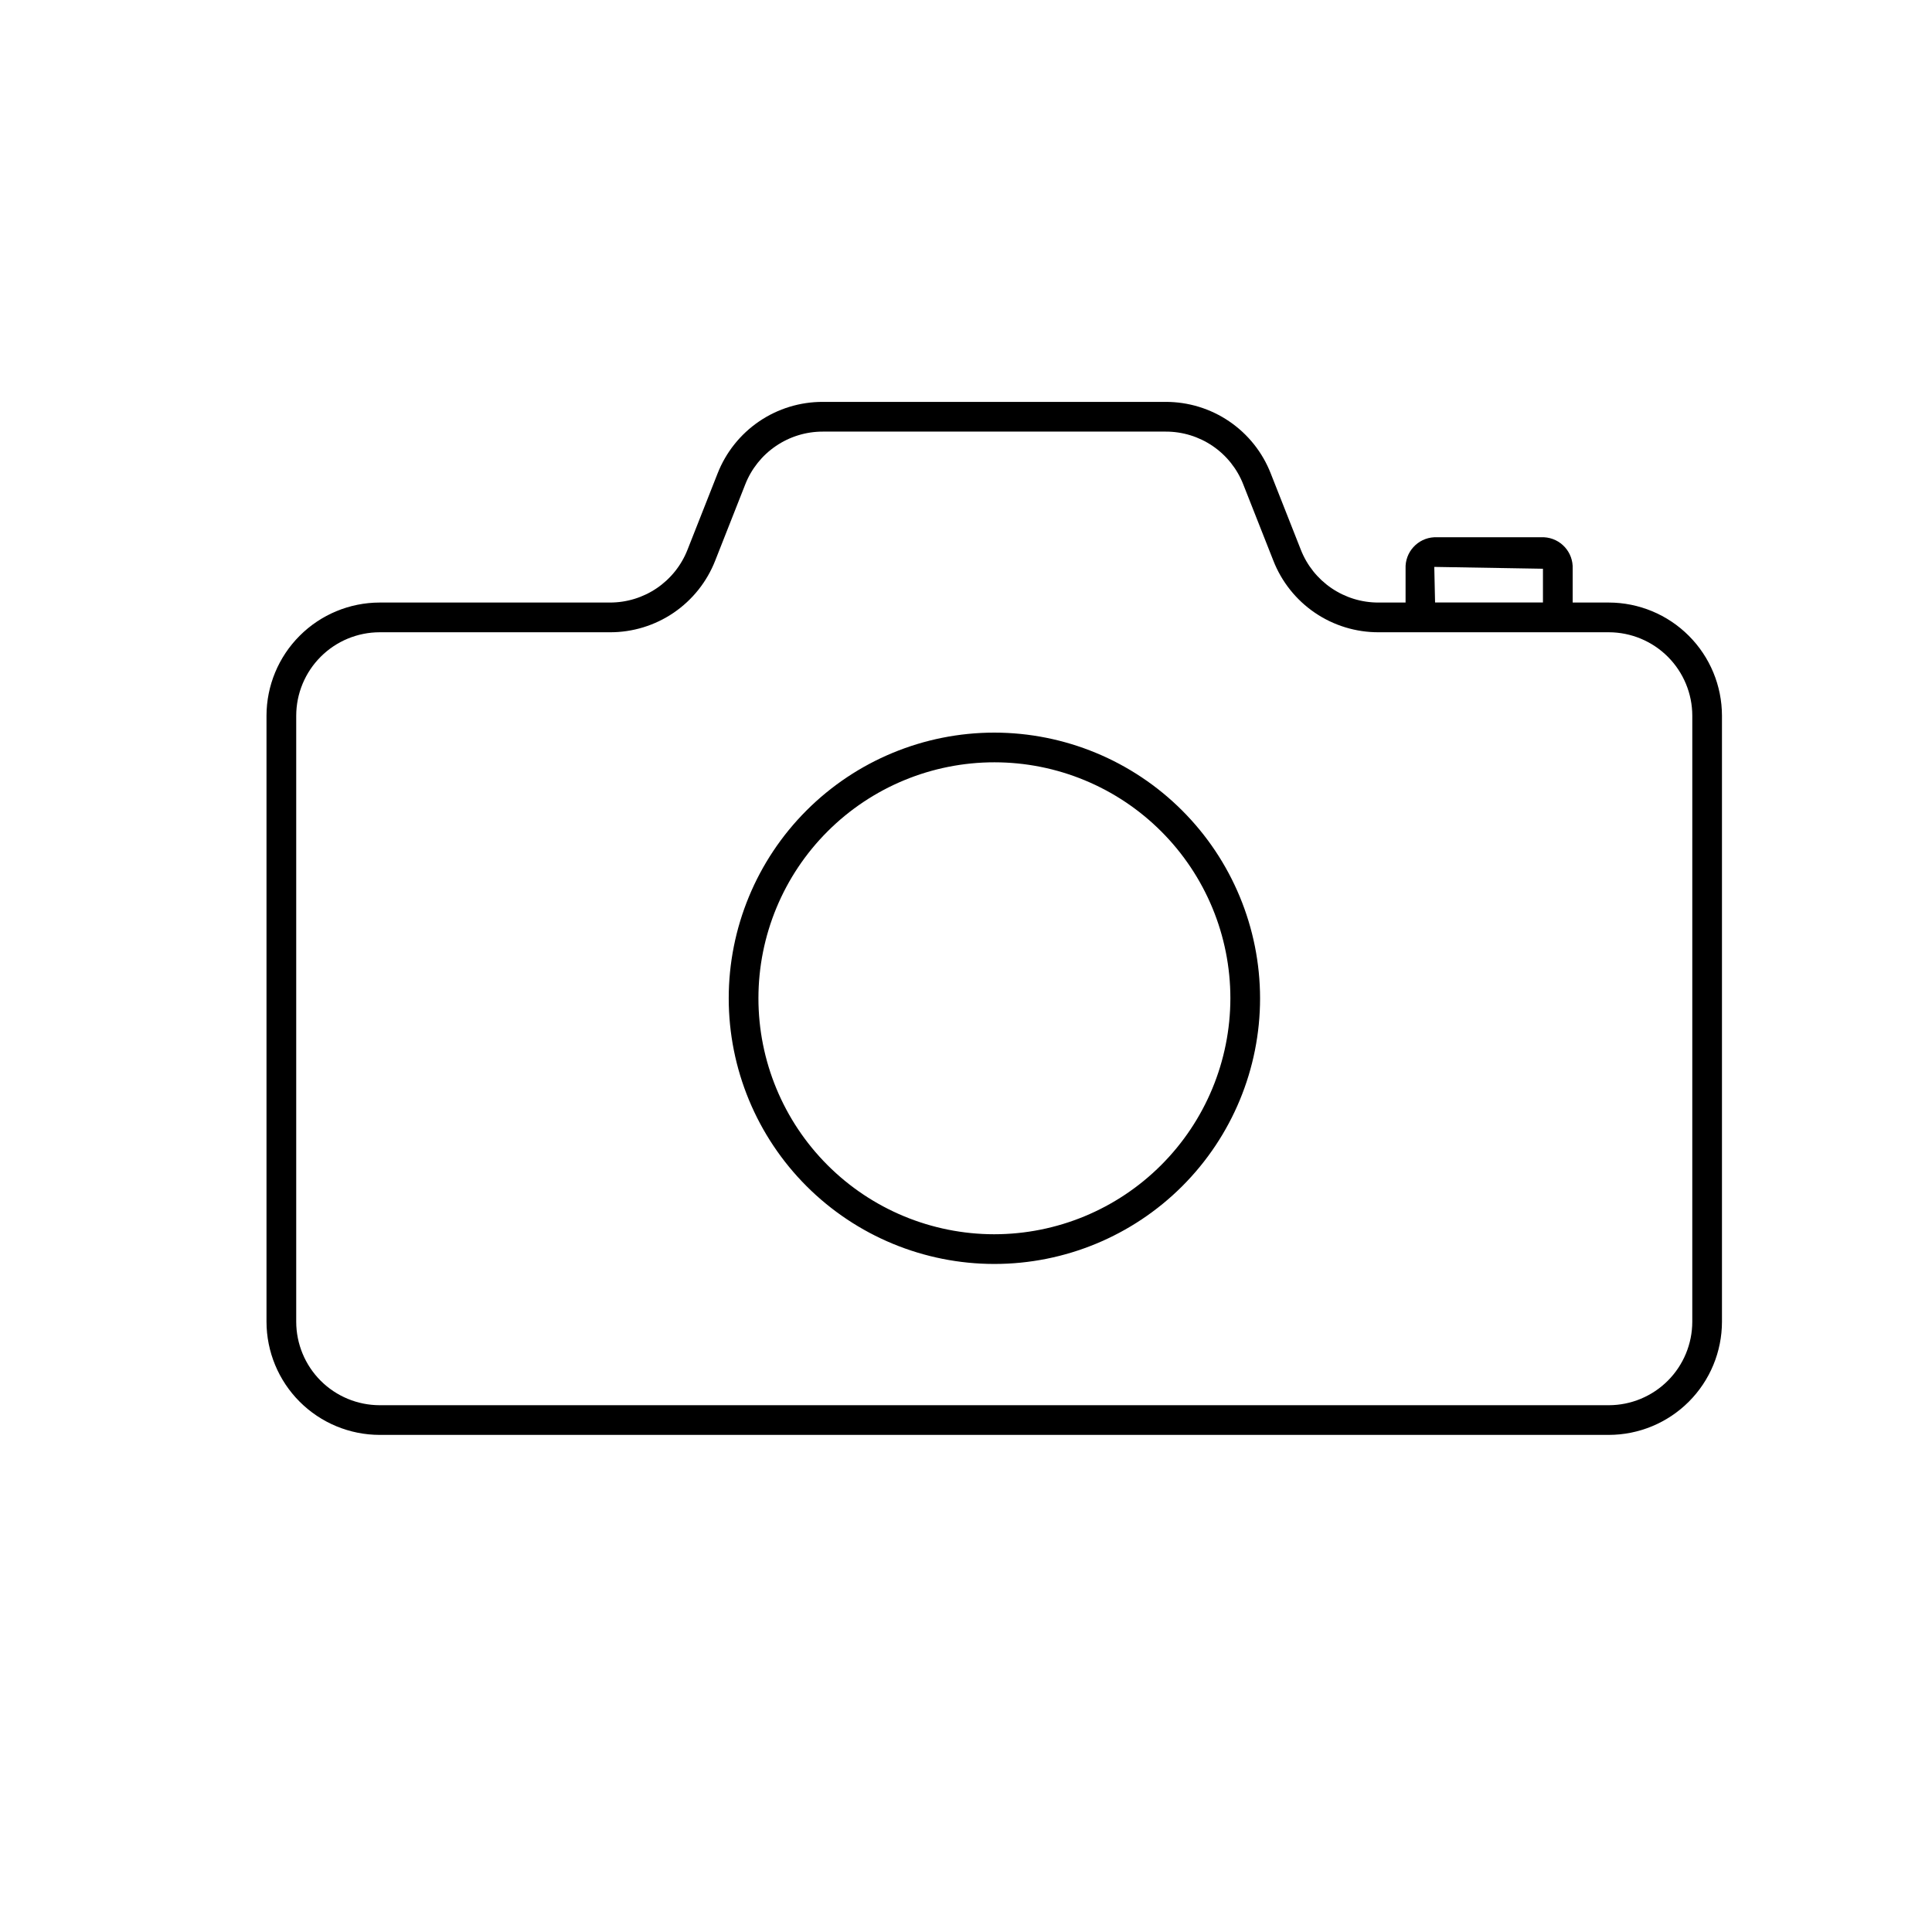
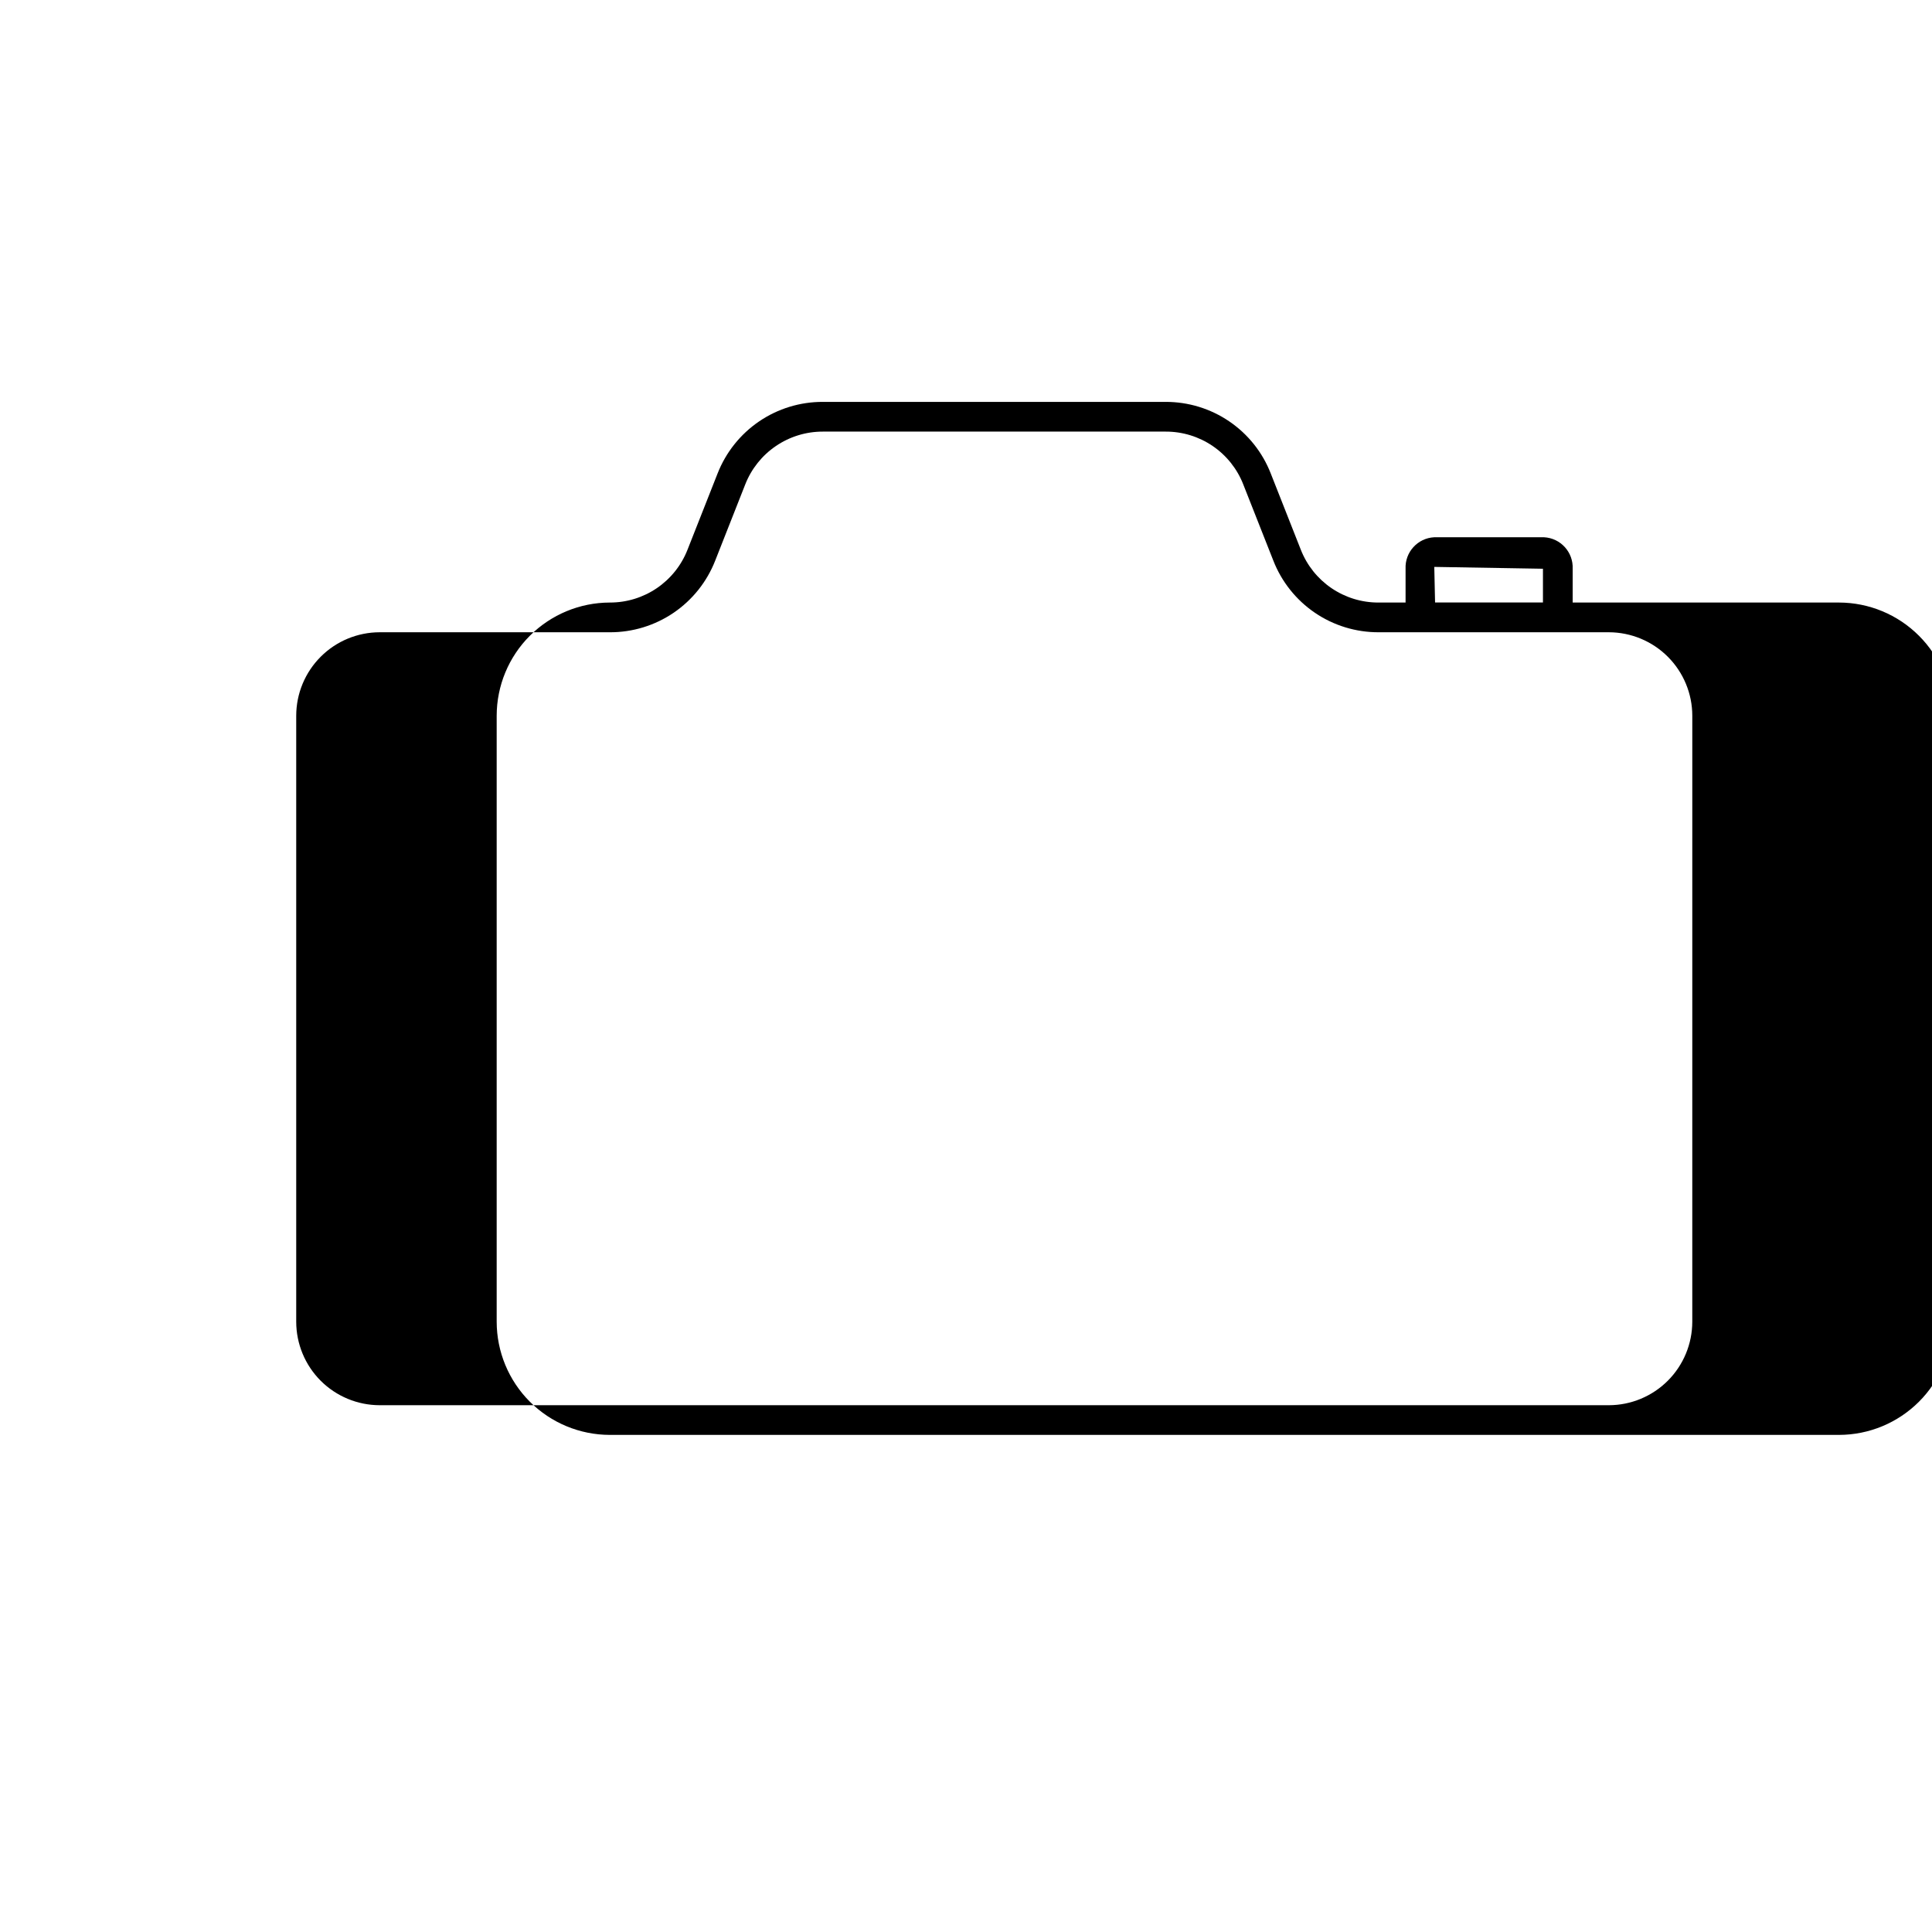
<svg xmlns="http://www.w3.org/2000/svg" fill="#000000" width="800px" height="800px" version="1.1" viewBox="144 144 512 512">
  <g>
-     <path d="m570.35 303.68h-9.578v-8.941c0.195-4.394-3.184-8.125-7.574-8.359h-29.125c-4.394 0.227-7.781 3.961-7.582 8.359v8.941h-7.172c-4.445 0.016-8.789-1.316-12.465-3.816-3.676-2.5-6.508-6.055-8.129-10.195l-7.957-20.176c-2.184-5.609-6.016-10.422-10.992-13.812-4.973-3.391-10.855-5.191-16.875-5.176h-90.828c-6.023-0.02-11.918 1.781-16.898 5.168-4.981 3.391-8.82 8.207-11.016 13.82l-7.957 20.176c-1.621 4.141-4.453 7.691-8.125 10.191s-8.016 3.832-12.461 3.82h-61c-7.953 0.012-15.578 3.176-21.199 8.801-5.625 5.621-8.785 13.246-8.793 21.199v160.59c0.008 7.953 3.172 15.578 8.793 21.199 5.621 5.621 13.246 8.785 21.199 8.793h325.73c7.953-0.008 15.578-3.172 21.199-8.793 5.625-5.621 8.785-13.246 8.793-21.199v-160.59c-0.008-7.953-3.168-15.578-8.793-21.199-5.621-5.625-13.246-8.789-21.199-8.801zm-46.25-9.445 28.797 0.488v8.941h-28.59zm68.371 200.04c-0.008 5.863-2.34 11.484-6.488 15.633-4.144 4.144-9.766 6.481-15.633 6.488h-325.73c-5.867-0.008-11.488-2.34-15.637-6.484-4.144-4.148-6.477-9.773-6.484-15.637v-160.59c0.004-5.863 2.336-11.488 6.484-15.637 4.144-4.152 9.77-6.484 15.637-6.492h61c6.023 0.023 11.914-1.781 16.898-5.168 4.981-3.391 8.82-8.207 11.016-13.816l7.957-20.184c1.621-4.137 4.453-7.691 8.129-10.188 3.672-2.5 8.016-3.832 12.457-3.82h90.828c4.441-0.016 8.789 1.312 12.461 3.812s6.504 6.055 8.117 10.195l7.965 20.184c2.191 5.609 6.031 10.426 11.012 13.816s10.871 5.191 16.895 5.168h61c5.867 0.012 11.488 2.344 15.637 6.492s6.481 9.773 6.484 15.637z" />
-     <path d="m407.48 338.15c-18.672 0.012-36.57 7.441-49.766 20.648-13.195 13.211-20.602 31.121-20.594 49.789 0.008 18.672 7.434 36.574 20.637 49.773 13.207 13.195 31.117 20.609 49.785 20.602 18.672-0.004 36.574-7.422 49.777-20.625 13.199-13.203 20.613-31.109 20.613-49.781-0.02-18.676-7.449-36.578-20.66-49.777-13.211-13.203-31.117-20.621-49.793-20.629zm0 132.94c-16.582-0.012-32.48-6.609-44.199-18.344s-18.297-27.641-18.289-44.223c0.008-16.582 6.602-32.484 18.332-44.203 11.73-11.723 27.637-18.305 44.219-18.301 16.582 0.004 32.484 6.594 44.211 18.324 11.723 11.727 18.309 27.629 18.309 44.211-0.02 16.59-6.617 32.492-18.352 44.215-11.734 11.727-27.641 18.316-44.23 18.32z" />
+     <path d="m570.35 303.68h-9.578v-8.941c0.195-4.394-3.184-8.125-7.574-8.359h-29.125c-4.394 0.227-7.781 3.961-7.582 8.359v8.941h-7.172c-4.445 0.016-8.789-1.316-12.465-3.816-3.676-2.5-6.508-6.055-8.129-10.195l-7.957-20.176c-2.184-5.609-6.016-10.422-10.992-13.812-4.973-3.391-10.855-5.191-16.875-5.176h-90.828c-6.023-0.02-11.918 1.781-16.898 5.168-4.981 3.391-8.82 8.207-11.016 13.82l-7.957 20.176c-1.621 4.141-4.453 7.691-8.125 10.191s-8.016 3.832-12.461 3.82c-7.953 0.012-15.578 3.176-21.199 8.801-5.625 5.621-8.785 13.246-8.793 21.199v160.59c0.008 7.953 3.172 15.578 8.793 21.199 5.621 5.621 13.246 8.785 21.199 8.793h325.73c7.953-0.008 15.578-3.172 21.199-8.793 5.625-5.621 8.785-13.246 8.793-21.199v-160.59c-0.008-7.953-3.168-15.578-8.793-21.199-5.621-5.625-13.246-8.789-21.199-8.801zm-46.25-9.445 28.797 0.488v8.941h-28.59zm68.371 200.04c-0.008 5.863-2.34 11.484-6.488 15.633-4.144 4.144-9.766 6.481-15.633 6.488h-325.73c-5.867-0.008-11.488-2.34-15.637-6.484-4.144-4.148-6.477-9.773-6.484-15.637v-160.59c0.004-5.863 2.336-11.488 6.484-15.637 4.144-4.152 9.77-6.484 15.637-6.492h61c6.023 0.023 11.914-1.781 16.898-5.168 4.981-3.391 8.82-8.207 11.016-13.816l7.957-20.184c1.621-4.137 4.453-7.691 8.129-10.188 3.672-2.5 8.016-3.832 12.457-3.82h90.828c4.441-0.016 8.789 1.312 12.461 3.812s6.504 6.055 8.117 10.195l7.965 20.184c2.191 5.609 6.031 10.426 11.012 13.816s10.871 5.191 16.895 5.168h61c5.867 0.012 11.488 2.344 15.637 6.492s6.481 9.773 6.484 15.637z" />
  </g>
</svg>